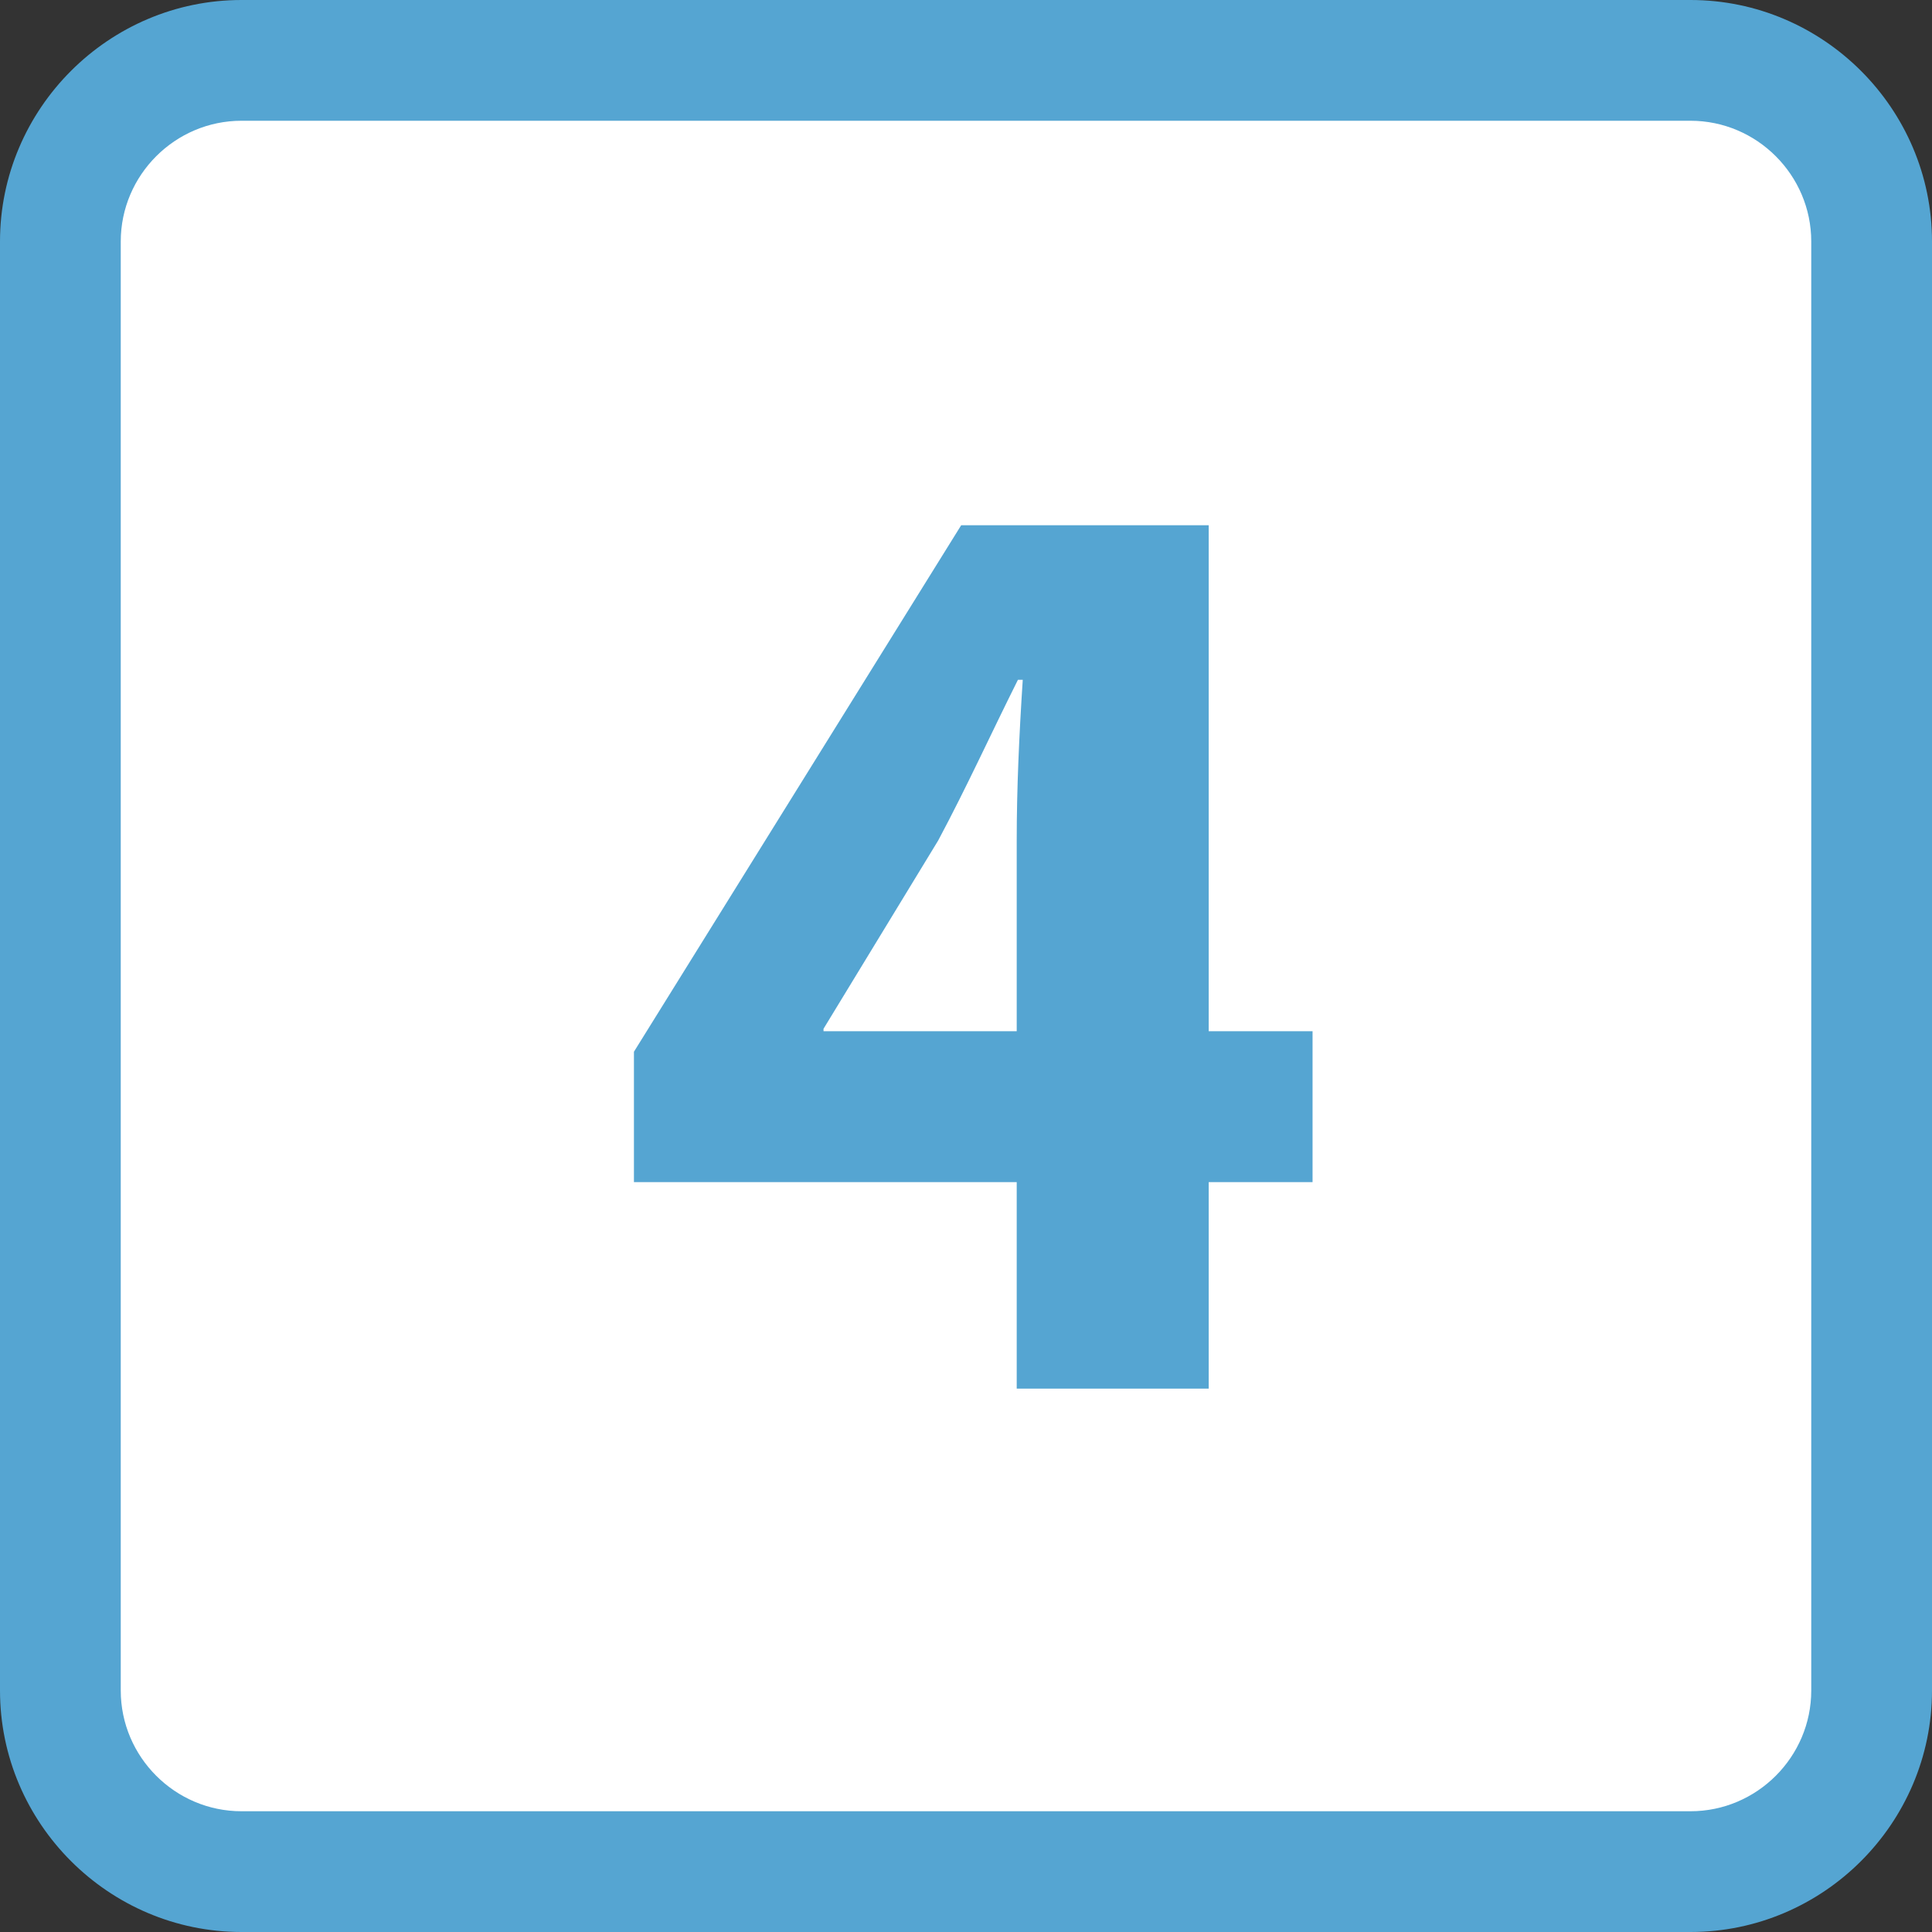
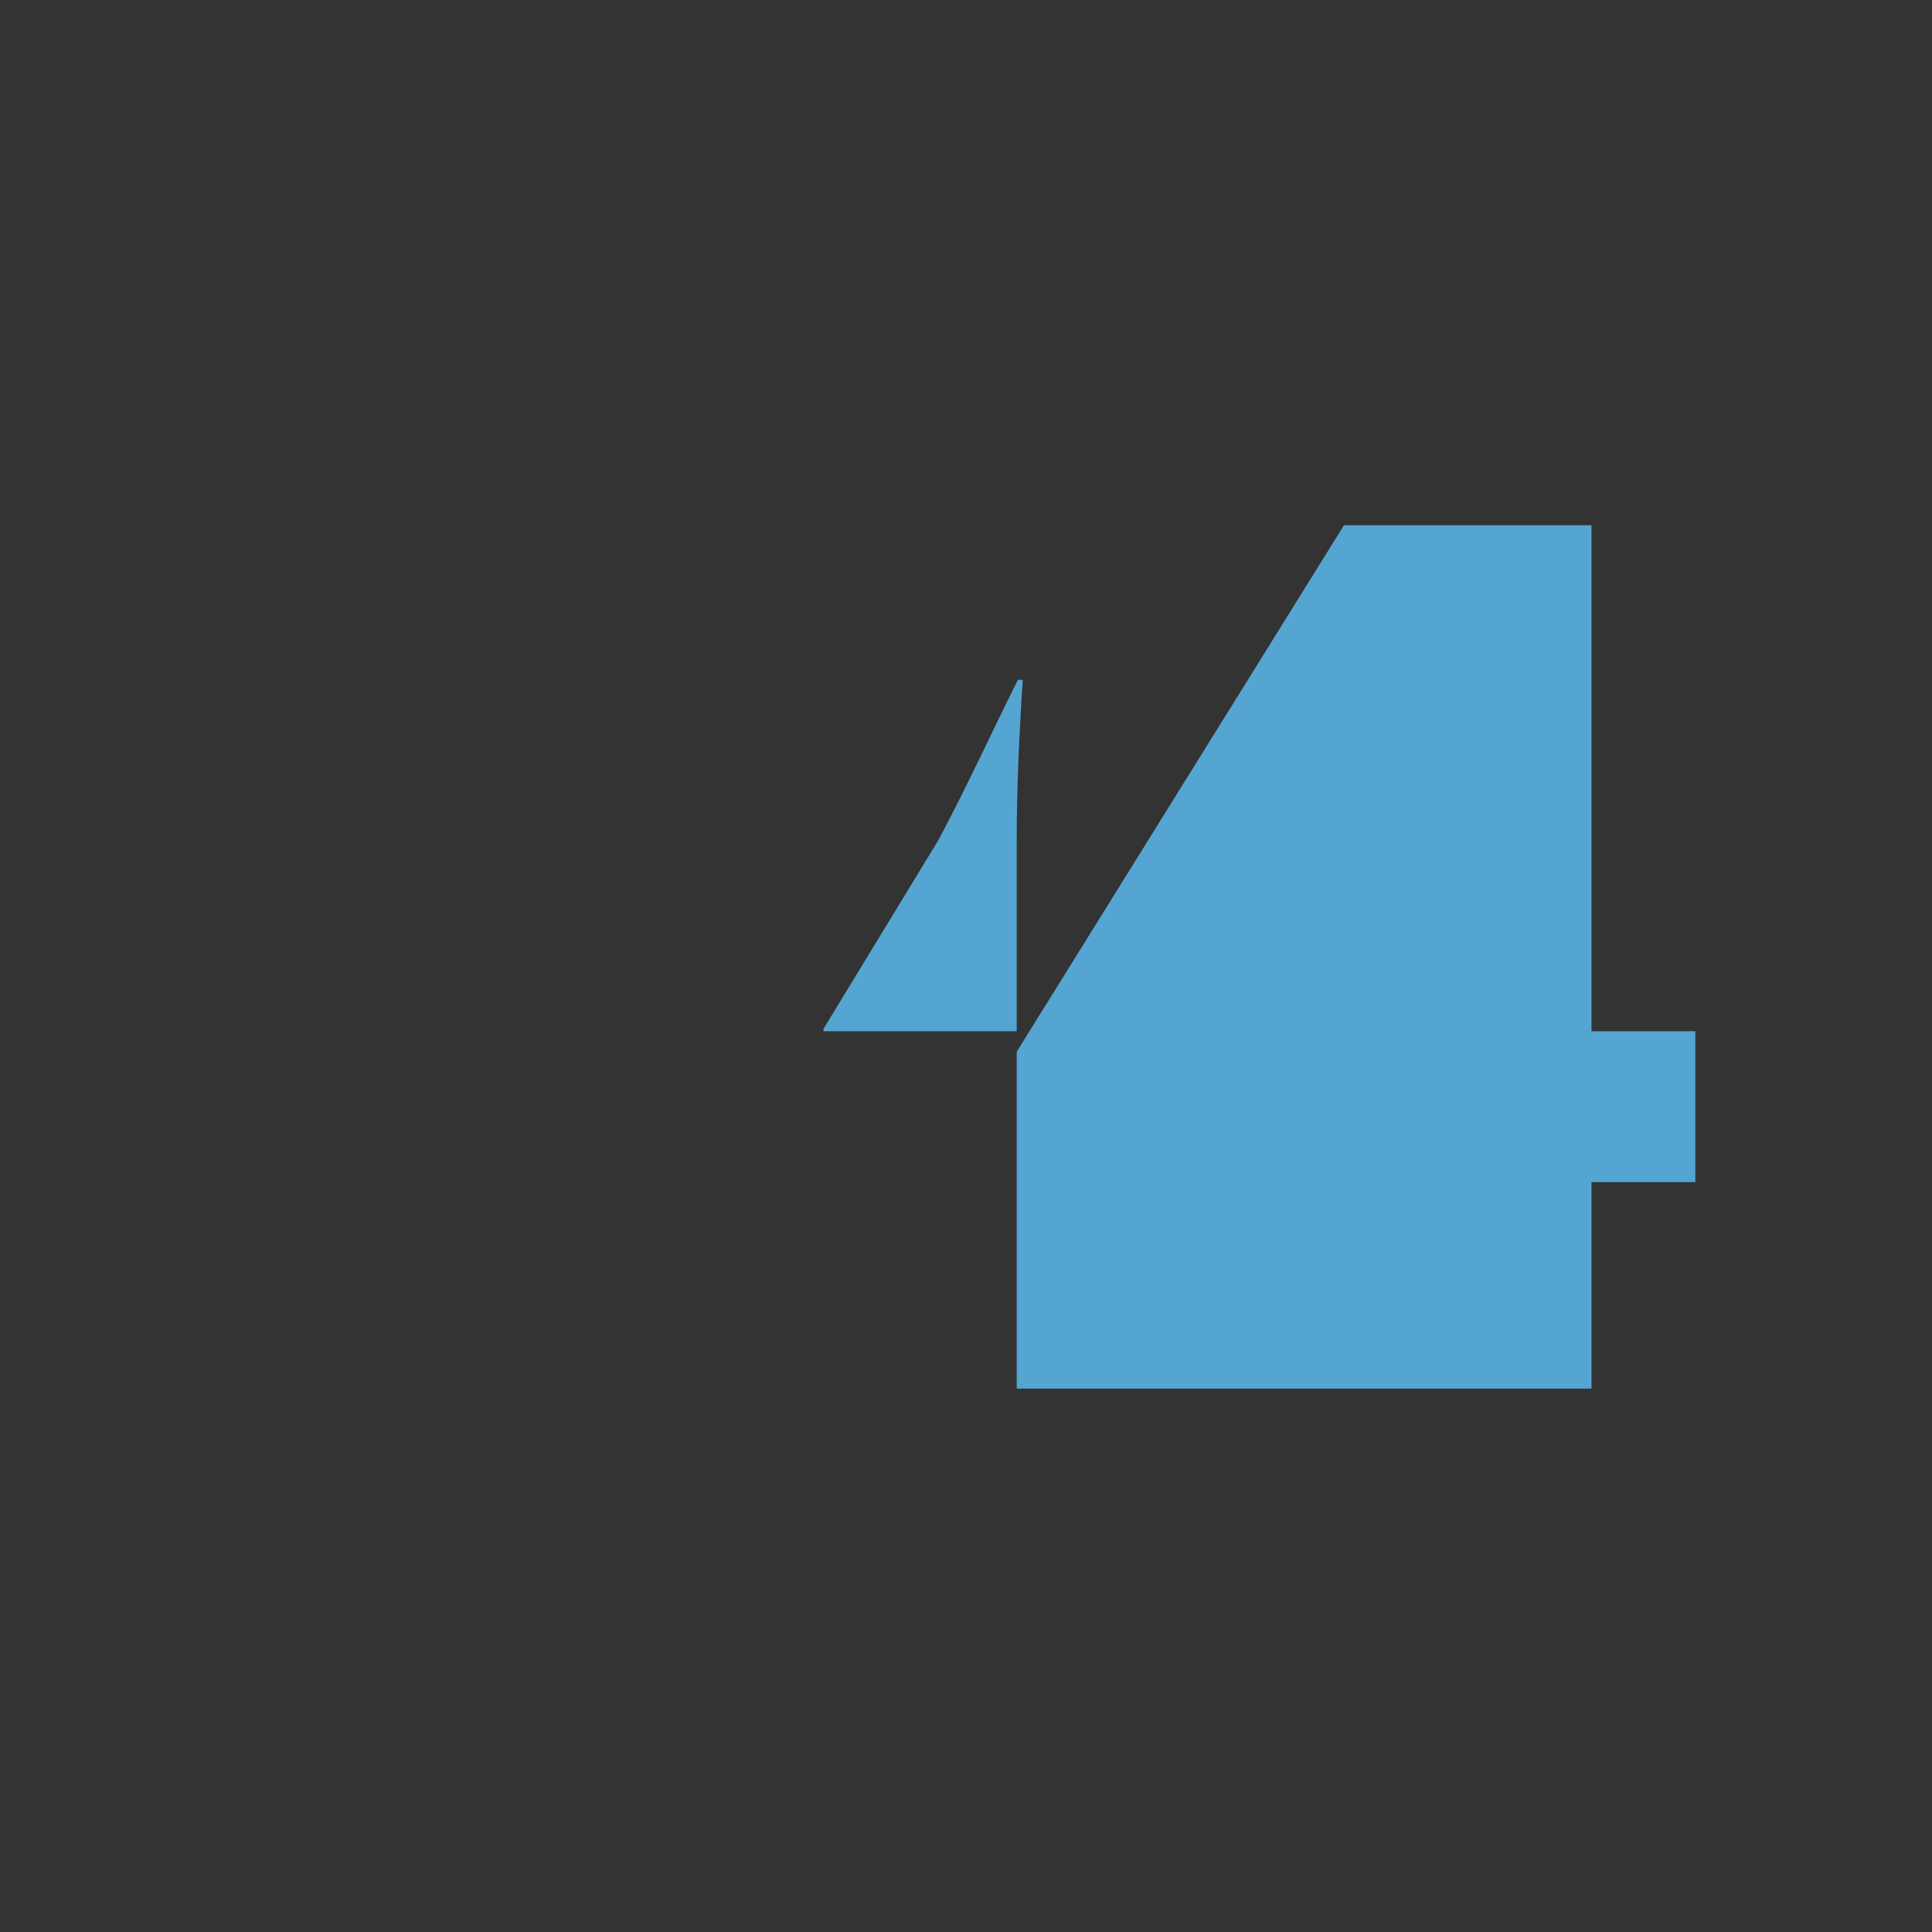
<svg xmlns="http://www.w3.org/2000/svg" version="1.1" x="0px" y="0px" width="16px" height="16px" viewBox="0 0 16 16" enable-background="new 0 0 16 16" xml:space="preserve">
  <rect x="0" y="0" width="16" height="16" fill="#333333" stroke="none" />
  <defs>
</defs>
  <g>
-     <path fill="#FFFFFF" d="M14,15.5H2c-0.83,0-1.5-0.67-1.5-1.5V2c0-0.83,0.67-1.5,1.5-1.5h12c0.83,0,1.5,0.67,1.5,1.5v12   C15.5,14.83,14.83,15.5,14,15.5L14,15.5z" />
-     <path fill="#55A5D2" d="M14,0c1.1,0,2,0.9,2,2v12c0,1.1-0.9,2-2,2H2c-1.1,0-2-0.9-2-2V2c0-1.1,0.9-2,2-2H14 M14,1H2   C1.45,1,1,1.45,1,2v12c0,0.55,0.45,1,1,1h12c0.55,0,1-0.45,1-1V2C15,1.45,14.55,1,14,1L14,1z" />
-   </g>
-   <path fill="#55A5D2" d="M8.42,11.5V9.79H5.25V8.71l2.71-4.36h2.05v4.19h0.86v1.25h-0.86v1.71H8.42z M8.42,8.54V6.96  c0-0.43,0.02-0.87,0.05-1.33H8.43C8.2,6.09,8.01,6.51,7.77,6.96L6.82,8.52v0.02H8.42z" />
+     </g>
+   <path fill="#55A5D2" d="M8.42,11.5V9.79V8.71l2.71-4.36h2.05v4.19h0.86v1.25h-0.86v1.71H8.42z M8.42,8.54V6.96  c0-0.43,0.02-0.87,0.05-1.33H8.43C8.2,6.09,8.01,6.51,7.77,6.96L6.82,8.52v0.02H8.42z" />
</svg>